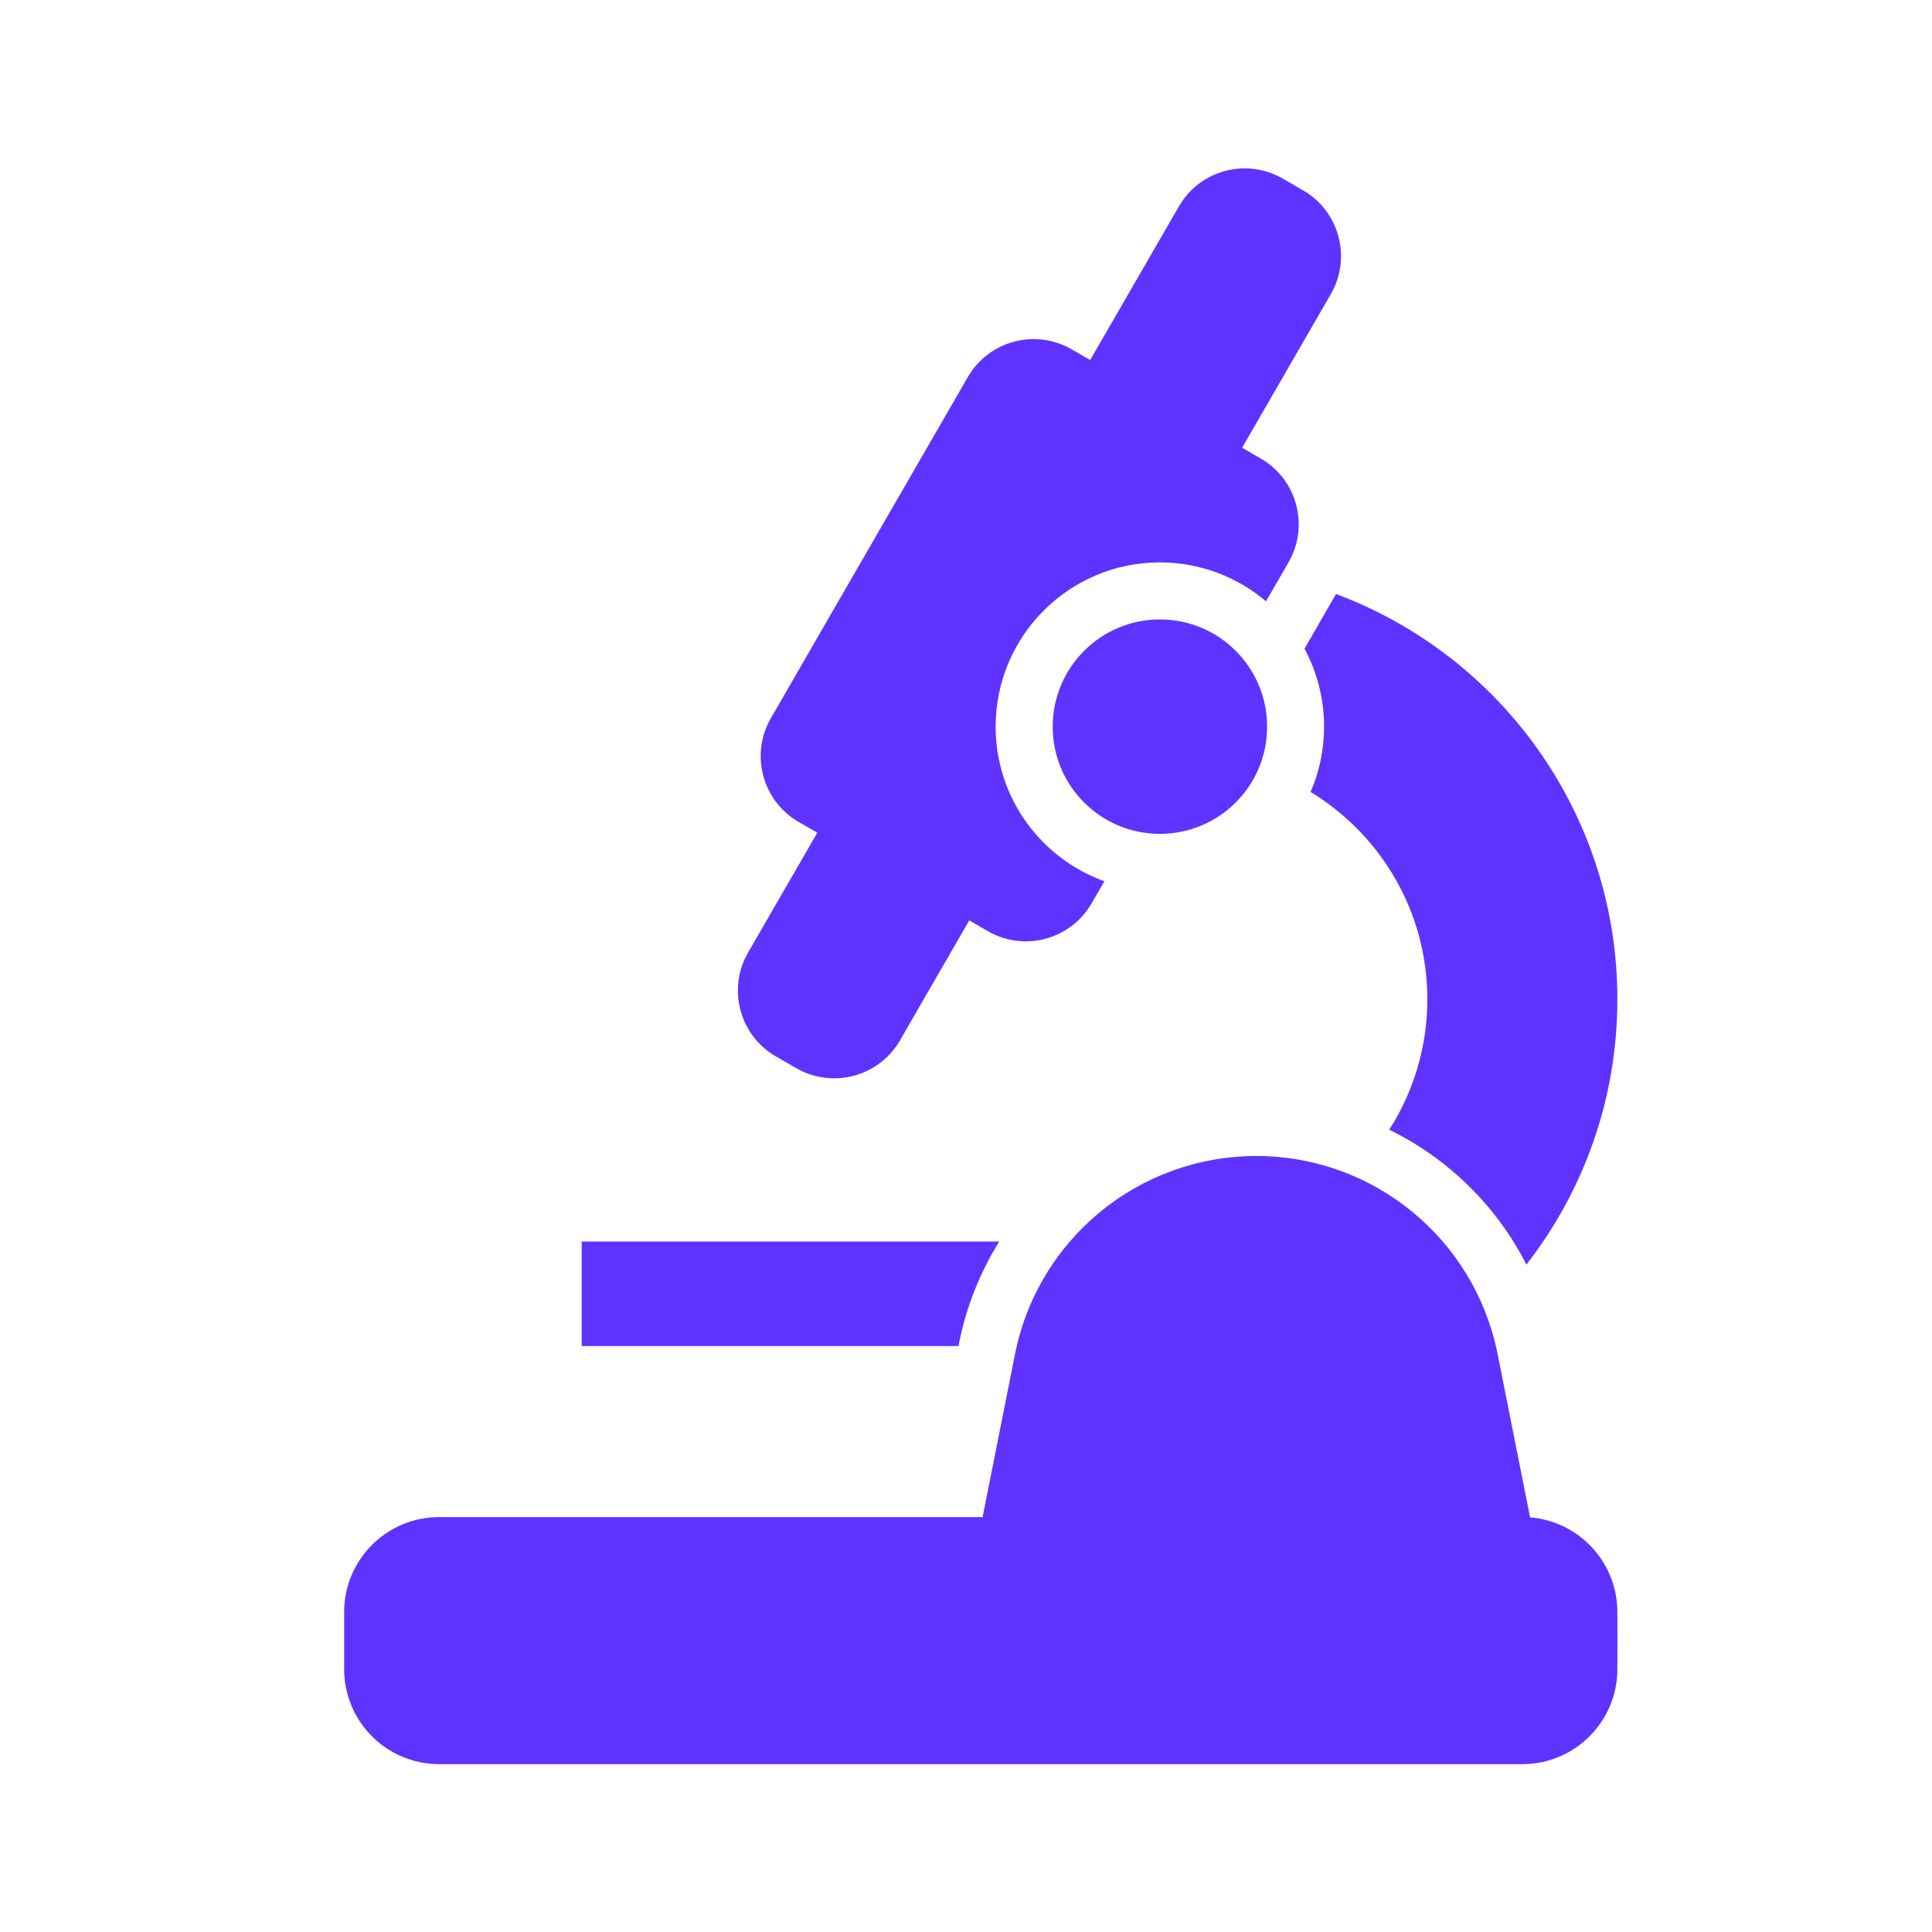
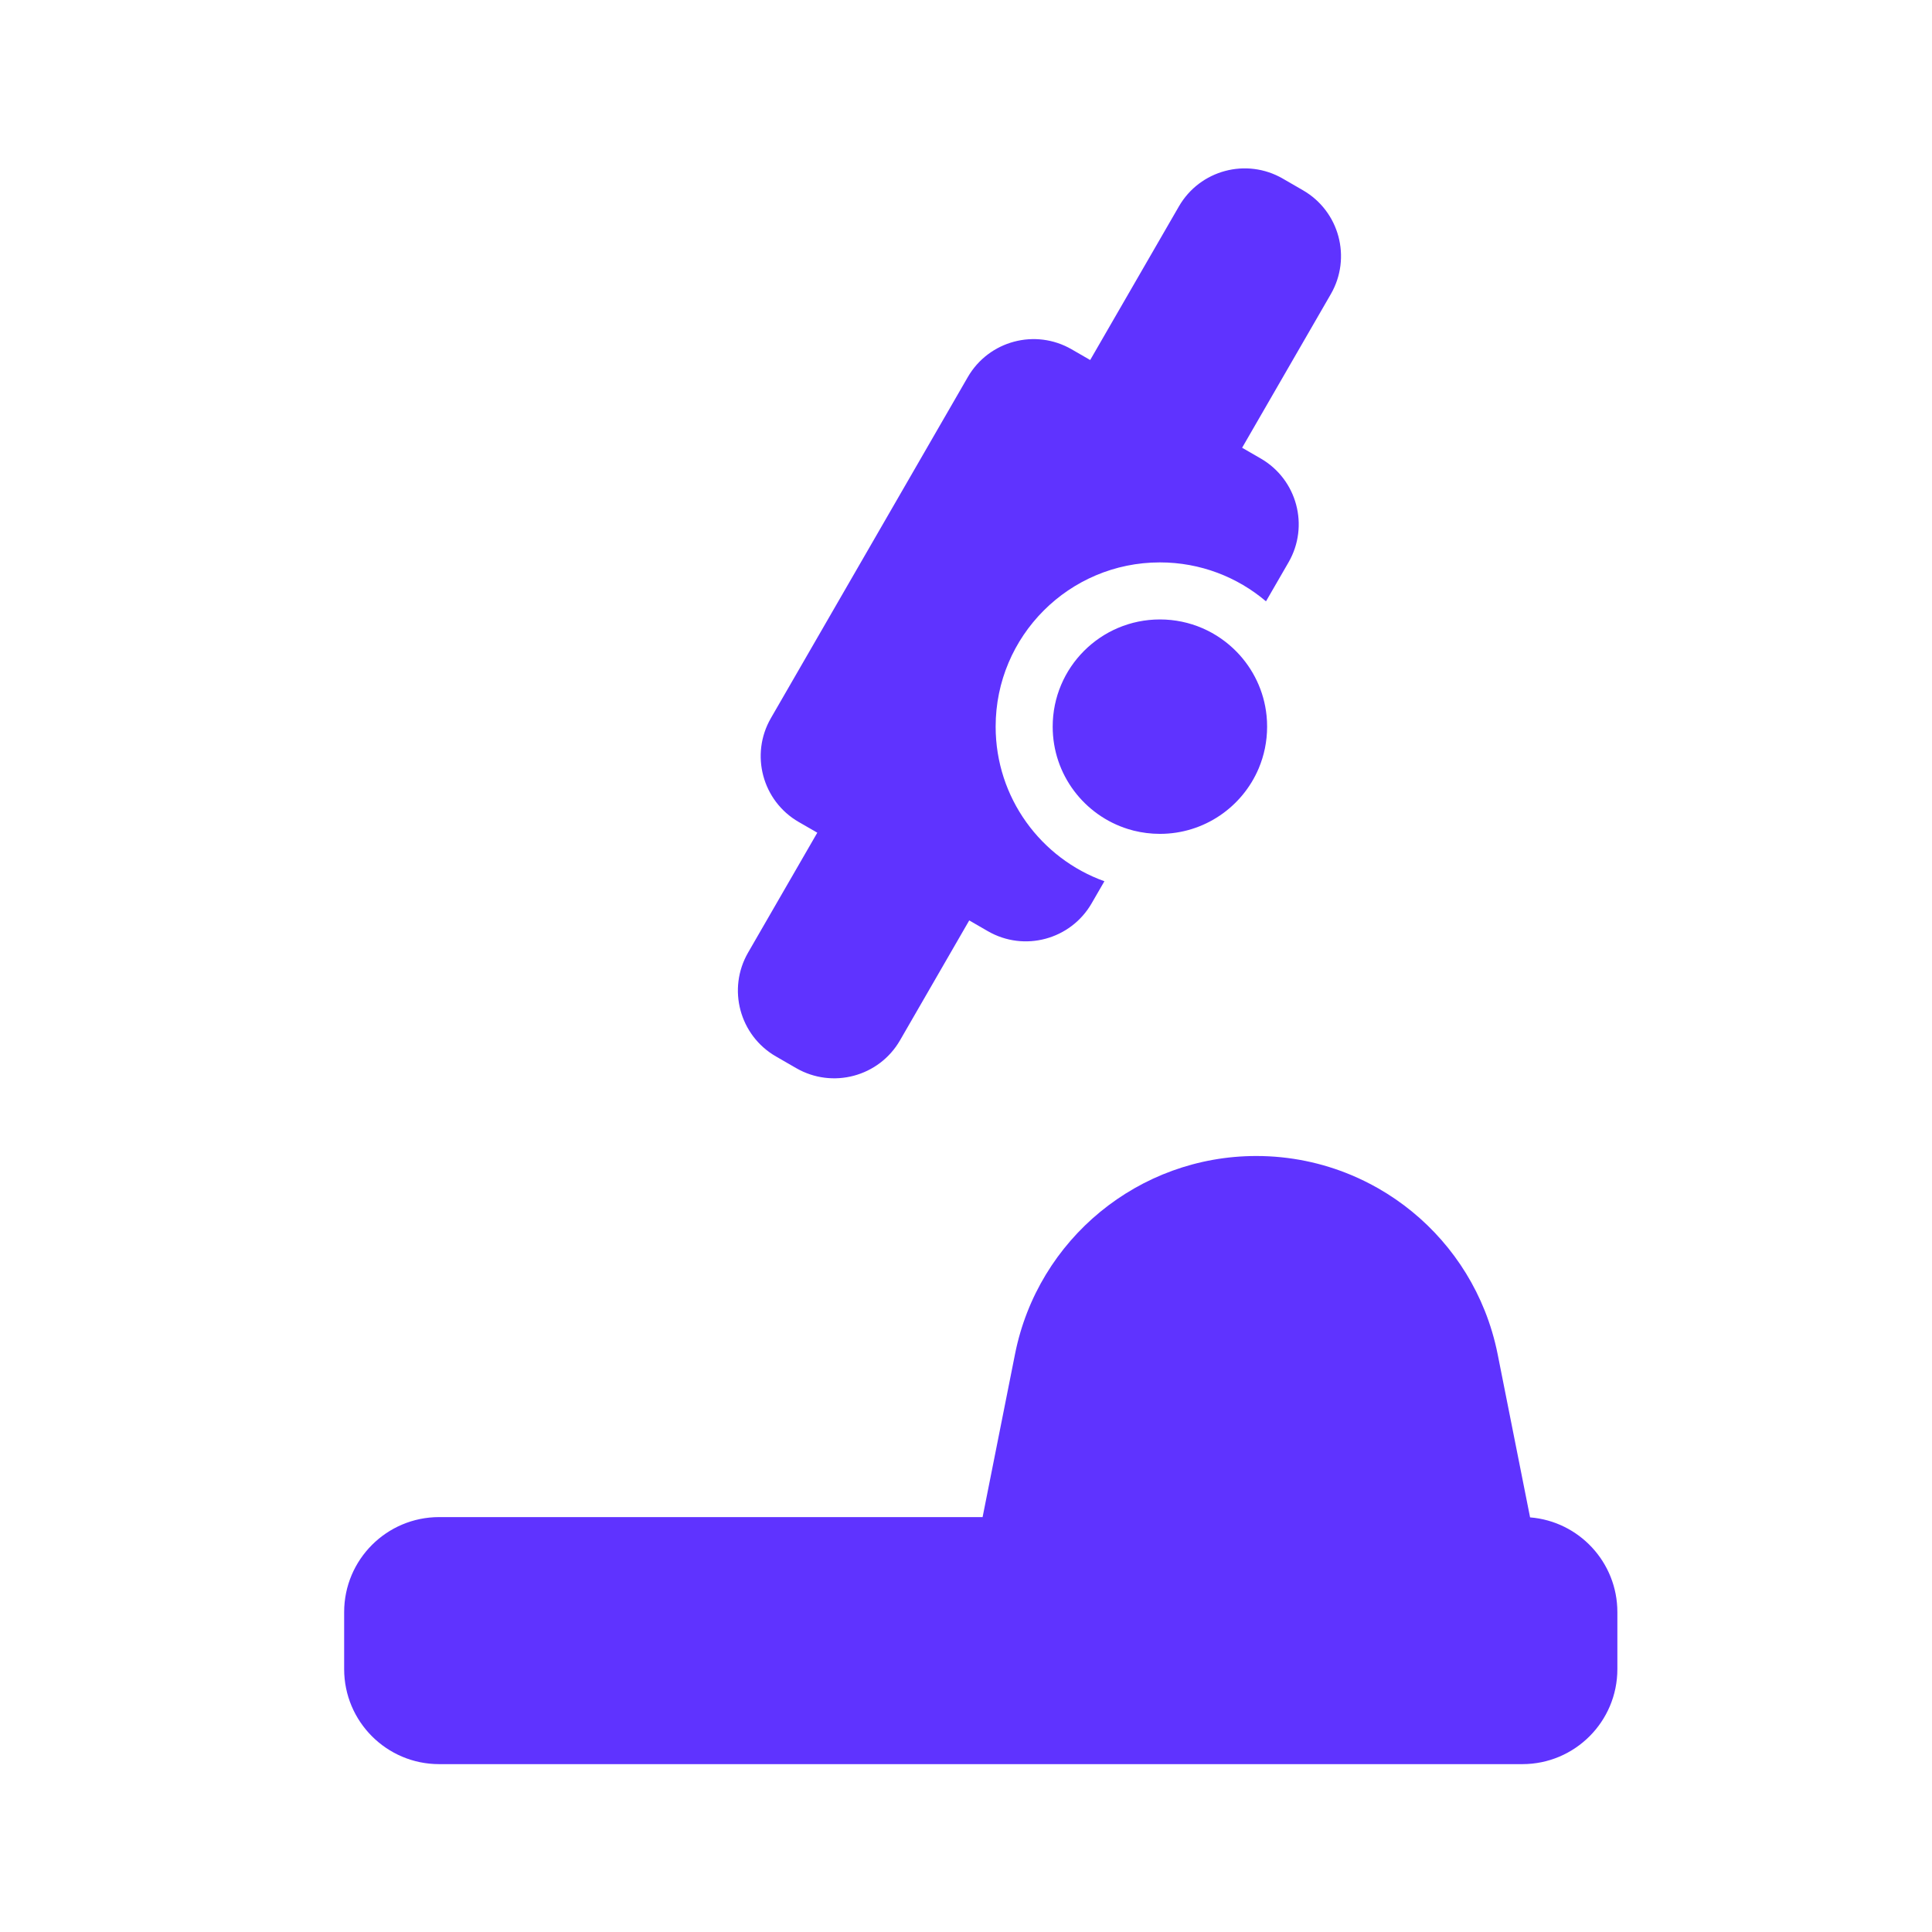
<svg xmlns="http://www.w3.org/2000/svg" width="61" height="61" viewBox="0 0 61 61" fill="none">
  <path d="M40.5 5.638C39.352 4.976 37.884 5.369 37.222 6.517L34.421 11.367L33.835 11.029C32.687 10.366 31.219 10.759 30.556 11.907L24.34 22.674C23.677 23.822 24.07 25.29 25.218 25.953L25.805 26.291L23.62 30.076C22.957 31.224 23.35 32.692 24.498 33.355L25.138 33.724C26.286 34.387 27.754 33.994 28.417 32.846L30.602 29.061L31.189 29.4C32.337 30.063 33.804 29.669 34.467 28.521L34.87 27.824C32.868 27.106 31.436 25.191 31.436 22.942C31.436 20.079 33.758 17.757 36.622 17.757C37.899 17.757 39.069 18.22 39.972 18.986L40.684 17.754C41.346 16.606 40.953 15.138 39.805 14.476L39.218 14.137L42.019 9.286C42.681 8.138 42.288 6.671 41.14 6.008L40.5 5.638Z" fill="#5F33FF" />
  <path d="M39.742 24.26C39.228 25.475 38.025 26.328 36.622 26.328C36.336 26.328 36.059 26.292 35.793 26.226C35.733 26.21 35.674 26.194 35.616 26.176C34.238 25.747 33.237 24.462 33.237 22.943C33.237 21.073 34.753 19.558 36.622 19.558C37.575 19.558 38.435 19.951 39.05 20.584C39.567 21.116 39.911 21.817 39.99 22.597C40.002 22.71 40.007 22.826 40.007 22.943C40.007 23.41 39.913 23.855 39.742 24.26Z" fill="#5F33FF" />
-   <path d="M41.806 22.942C41.806 23.676 41.654 24.373 41.38 25.005C43.59 26.347 45.066 28.776 45.066 31.55C45.066 33.066 44.624 34.48 43.863 35.669C45.716 36.574 47.246 38.065 48.194 39.927C49.994 37.614 51.066 34.707 51.066 31.55C51.066 25.688 47.371 20.689 42.183 18.755L41.187 20.482C41.582 21.214 41.806 22.052 41.806 22.942Z" fill="#5F33FF" />
  <path d="M39.666 36.499C35.96 36.499 32.771 39.117 32.048 42.752L31.024 47.9H13.866C12.209 47.9 10.866 49.243 10.866 50.9V52.7C10.866 54.356 12.209 55.7 13.866 55.7H48.066C49.723 55.7 51.066 54.356 51.066 52.7V50.9C51.066 49.325 49.853 48.033 48.31 47.909L47.285 42.752C47.19 42.278 47.054 41.822 46.88 41.386C46.221 39.733 45.02 38.379 43.515 37.52C43.244 37.365 42.964 37.227 42.675 37.105C41.745 36.714 40.727 36.499 39.666 36.499Z" fill="#5F33FF" />
-   <path d="M31.55 39.2C30.95 40.159 30.514 41.238 30.282 42.401L30.263 42.5H18.366V39.2H31.55Z" fill="#5F33FF" />
</svg>